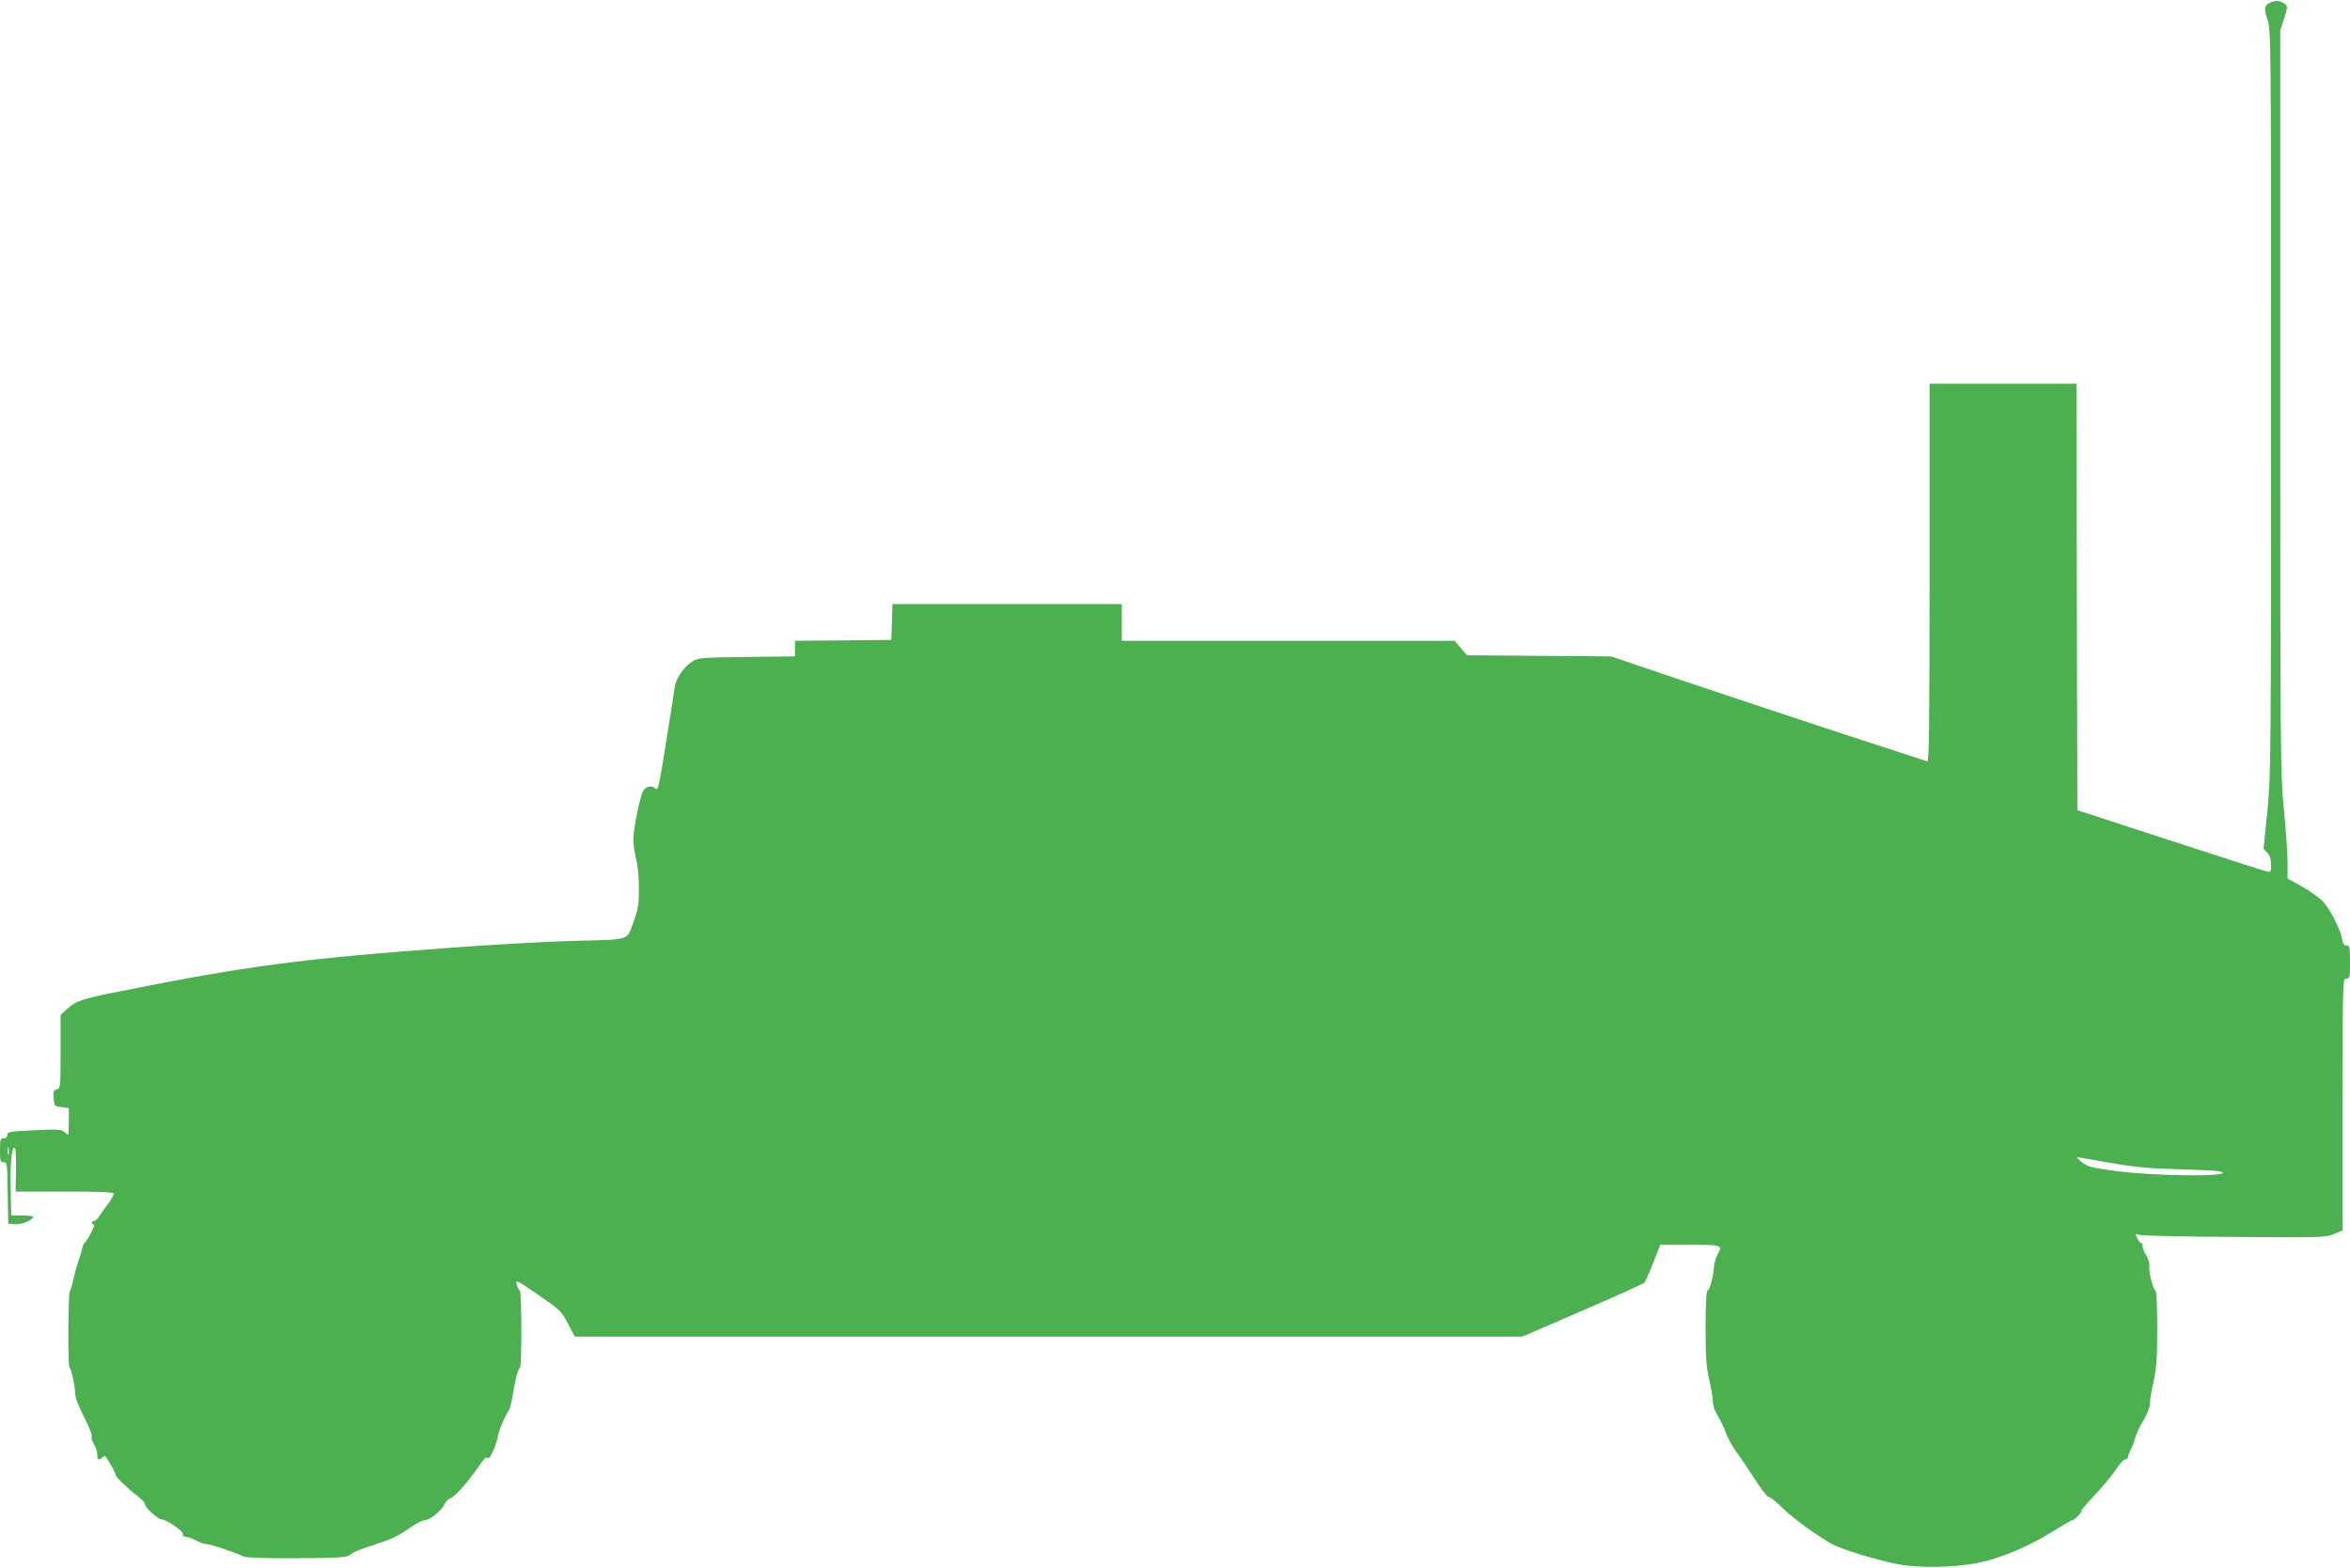
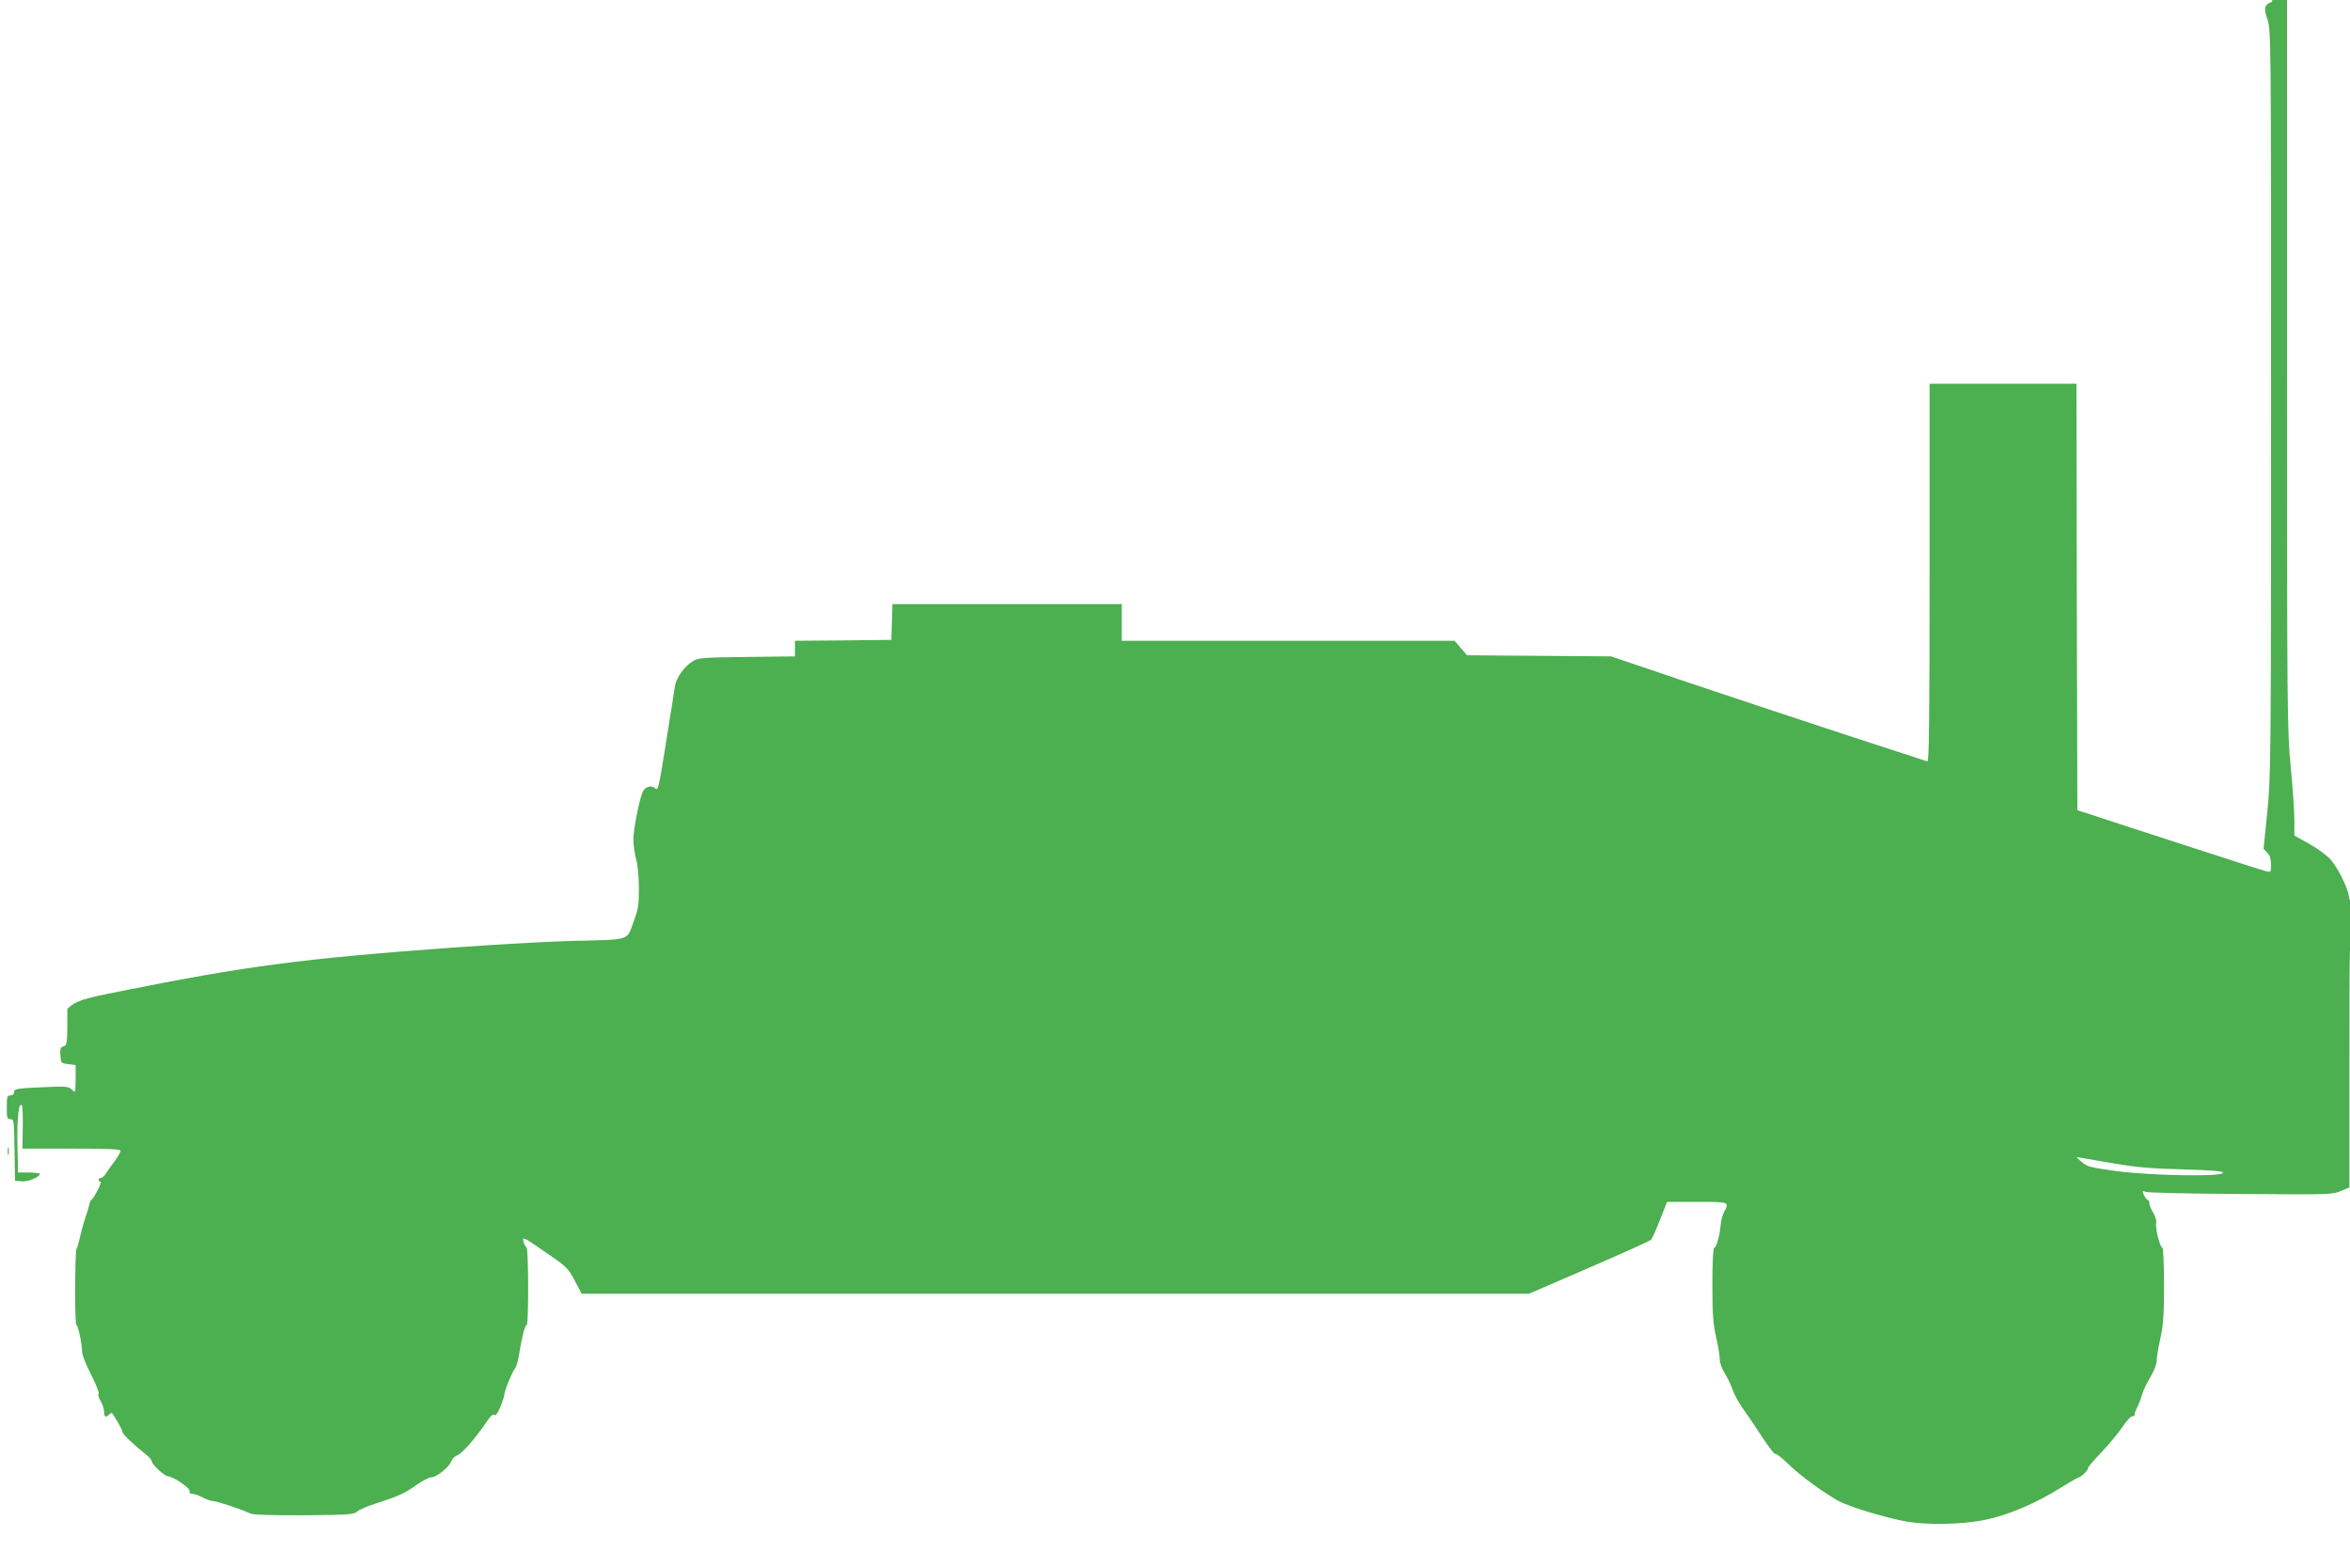
<svg xmlns="http://www.w3.org/2000/svg" version="1.0" width="1280pt" height="854pt" viewBox="0 0 1280 854" preserveAspectRatio="xMidYMid meet">
  <g transform="translate(0,854) scale(0.1,-0.1)" fill="#4caf50" stroke="none">
-     <path d="M12375 8530 c-42 -16 -46 -33 -25 -95 20 -57 20 -85 20 -2084 0 -1960 -1 -2033 -20 -2230 l-21 -204 21 -22 c14 -14 20 -35 20 -64 0 -42 -1 -43 -27 -36 -16 3 -219 69 -453 145 -234 76 -459 149 -500 163 l-75 24 -3 1161 -2 1162 -400 0 -400 0 0 -1031 c0 -821 -3 -1030 -12 -1026 -7 2 -209 68 -448 146 -239 79 -624 206 -855 284 l-420 142 -392 3 -392 3 -34 39 -34 40 -906 0 -907 0 0 100 0 100 -625 0 -624 0 -3 -97 -3 -98 -262 -3 -263 -2 0 -43 0 -42 -262 -3 c-245 -3 -265 -5 -296 -24 -45 -28 -89 -90 -96 -136 -3 -20 -24 -157 -48 -304 -40 -251 -43 -266 -59 -252 -20 18 -49 12 -66 -14 -17 -29 -53 -205 -53 -264 0 -29 7 -78 15 -108 9 -32 15 -99 15 -159 0 -93 -4 -114 -31 -187 -37 -99 -9 -91 -344 -99 -132 -4 -420 -20 -640 -36 -828 -61 -1123 -100 -1820 -240 -198 -39 -232 -51 -278 -93 l-37 -34 0 -200 c0 -193 -1 -200 -21 -205 -17 -5 -20 -12 -17 -49 3 -42 4 -43 43 -48 l40 -5 0 -73 c0 -39 -2 -72 -4 -72 -3 0 -12 7 -22 16 -15 13 -38 14 -163 8 -133 -6 -146 -9 -146 -25 0 -12 -7 -19 -20 -19 -18 0 -20 -7 -20 -65 0 -58 2 -65 20 -65 19 0 20 -8 22 -167 l3 -168 35 -3 c34 -4 100 23 100 40 0 4 -27 8 -60 8 l-59 0 -3 155 c-3 143 8 236 25 209 3 -5 5 -60 4 -122 l-2 -112 268 0 c207 0 267 -3 267 -12 -1 -7 -14 -31 -30 -53 -17 -22 -38 -52 -48 -67 -9 -16 -23 -28 -29 -28 -7 0 -13 -4 -13 -10 0 -5 5 -10 11 -10 10 0 -35 -88 -51 -100 -4 -3 -9 -16 -12 -30 -3 -14 -13 -45 -21 -70 -9 -25 -21 -70 -28 -100 -6 -30 -15 -59 -19 -65 -9 -13 -11 -415 -1 -415 9 0 31 -104 31 -146 0 -16 22 -73 50 -126 27 -54 45 -100 40 -103 -5 -3 0 -20 10 -38 11 -18 20 -44 20 -59 0 -30 9 -35 28 -16 6 6 13 10 15 7 16 -18 57 -91 57 -102 0 -12 64 -73 133 -127 15 -12 27 -27 27 -33 0 -18 68 -80 89 -82 30 -2 123 -66 117 -81 -3 -9 2 -14 14 -14 11 0 37 -9 57 -20 21 -11 47 -20 58 -20 21 0 166 -49 200 -67 13 -7 112 -11 291 -10 246 2 274 4 292 20 10 10 59 31 108 46 119 39 149 52 217 100 32 23 68 41 80 41 28 0 95 54 108 87 5 13 20 28 33 33 26 9 98 92 156 177 23 35 38 49 45 43 8 -7 18 7 33 43 12 29 22 59 22 67 0 20 43 125 59 144 7 8 16 41 21 73 13 86 32 163 42 163 11 0 10 418 -1 422 -5 2 -13 16 -17 32 -7 28 0 25 117 -56 119 -81 126 -88 162 -156 l38 -72 2580 0 2581 0 326 141 c180 78 332 146 338 153 6 6 28 55 49 109 l38 97 164 0 c177 0 176 0 147 -55 -9 -16 -17 -48 -19 -70 -4 -56 -24 -125 -35 -125 -6 0 -10 -79 -10 -200 0 -164 4 -214 20 -285 11 -47 20 -101 20 -121 0 -20 11 -52 27 -76 14 -24 34 -64 43 -91 10 -27 33 -70 51 -95 19 -26 66 -95 105 -155 38 -59 73 -104 77 -100 4 4 38 -23 75 -59 58 -58 197 -158 271 -198 57 -30 226 -82 346 -107 118 -25 321 -22 455 6 124 26 273 90 406 173 51 32 96 58 101 58 5 0 20 11 33 25 13 14 20 25 16 25 -5 0 27 37 70 83 44 46 97 110 119 143 22 33 46 59 53 56 6 -2 12 2 12 10 0 7 7 26 15 41 8 16 19 45 25 66 5 20 25 63 45 95 20 34 35 72 35 90 0 18 9 72 20 122 16 72 20 127 20 292 0 111 -4 202 -9 202 -12 0 -39 104 -34 132 3 15 -4 39 -16 59 -12 19 -21 42 -21 52 0 9 -4 17 -8 17 -5 0 -14 12 -21 26 -11 25 -11 26 11 18 13 -4 246 -10 519 -11 478 -4 497 -3 542 16 l47 20 0 686 c0 678 0 685 20 685 19 0 20 7 20 90 0 81 -2 90 -19 90 -13 0 -20 9 -24 35 -8 50 -60 154 -100 200 -20 22 -71 60 -116 85 l-81 45 0 85 c0 47 -9 177 -20 290 -19 197 -20 282 -20 2226 l0 2020 21 63 c18 53 19 65 8 76 -20 18 -51 25 -74 15z m-12328 -6277 c-3 -10 -5 -2 -5 17 0 19 2 27 5 18 2 -10 2 -26 0 -35z m11468 -50 c125 -21 207 -28 374 -32 159 -5 215 -9 219 -18 7 -23 -384 -17 -575 8 -149 20 -165 25 -195 51 -32 27 -32 28 -8 23 14 -2 97 -17 185 -32z" />
+     <path d="M12375 8530 c-42 -16 -46 -33 -25 -95 20 -57 20 -85 20 -2084 0 -1960 -1 -2033 -20 -2230 l-21 -204 21 -22 c14 -14 20 -35 20 -64 0 -42 -1 -43 -27 -36 -16 3 -219 69 -453 145 -234 76 -459 149 -500 163 l-75 24 -3 1161 -2 1162 -400 0 -400 0 0 -1031 c0 -821 -3 -1030 -12 -1026 -7 2 -209 68 -448 146 -239 79 -624 206 -855 284 l-420 142 -392 3 -392 3 -34 39 -34 40 -906 0 -907 0 0 100 0 100 -625 0 -624 0 -3 -97 -3 -98 -262 -3 -263 -2 0 -43 0 -42 -262 -3 c-245 -3 -265 -5 -296 -24 -45 -28 -89 -90 -96 -136 -3 -20 -24 -157 -48 -304 -40 -251 -43 -266 -59 -252 -20 18 -49 12 -66 -14 -17 -29 -53 -205 -53 -264 0 -29 7 -78 15 -108 9 -32 15 -99 15 -159 0 -93 -4 -114 -31 -187 -37 -99 -9 -91 -344 -99 -132 -4 -420 -20 -640 -36 -828 -61 -1123 -100 -1820 -240 -198 -39 -232 -51 -278 -93 c0 -193 -1 -200 -21 -205 -17 -5 -20 -12 -17 -49 3 -42 4 -43 43 -48 l40 -5 0 -73 c0 -39 -2 -72 -4 -72 -3 0 -12 7 -22 16 -15 13 -38 14 -163 8 -133 -6 -146 -9 -146 -25 0 -12 -7 -19 -20 -19 -18 0 -20 -7 -20 -65 0 -58 2 -65 20 -65 19 0 20 -8 22 -167 l3 -168 35 -3 c34 -4 100 23 100 40 0 4 -27 8 -60 8 l-59 0 -3 155 c-3 143 8 236 25 209 3 -5 5 -60 4 -122 l-2 -112 268 0 c207 0 267 -3 267 -12 -1 -7 -14 -31 -30 -53 -17 -22 -38 -52 -48 -67 -9 -16 -23 -28 -29 -28 -7 0 -13 -4 -13 -10 0 -5 5 -10 11 -10 10 0 -35 -88 -51 -100 -4 -3 -9 -16 -12 -30 -3 -14 -13 -45 -21 -70 -9 -25 -21 -70 -28 -100 -6 -30 -15 -59 -19 -65 -9 -13 -11 -415 -1 -415 9 0 31 -104 31 -146 0 -16 22 -73 50 -126 27 -54 45 -100 40 -103 -5 -3 0 -20 10 -38 11 -18 20 -44 20 -59 0 -30 9 -35 28 -16 6 6 13 10 15 7 16 -18 57 -91 57 -102 0 -12 64 -73 133 -127 15 -12 27 -27 27 -33 0 -18 68 -80 89 -82 30 -2 123 -66 117 -81 -3 -9 2 -14 14 -14 11 0 37 -9 57 -20 21 -11 47 -20 58 -20 21 0 166 -49 200 -67 13 -7 112 -11 291 -10 246 2 274 4 292 20 10 10 59 31 108 46 119 39 149 52 217 100 32 23 68 41 80 41 28 0 95 54 108 87 5 13 20 28 33 33 26 9 98 92 156 177 23 35 38 49 45 43 8 -7 18 7 33 43 12 29 22 59 22 67 0 20 43 125 59 144 7 8 16 41 21 73 13 86 32 163 42 163 11 0 10 418 -1 422 -5 2 -13 16 -17 32 -7 28 0 25 117 -56 119 -81 126 -88 162 -156 l38 -72 2580 0 2581 0 326 141 c180 78 332 146 338 153 6 6 28 55 49 109 l38 97 164 0 c177 0 176 0 147 -55 -9 -16 -17 -48 -19 -70 -4 -56 -24 -125 -35 -125 -6 0 -10 -79 -10 -200 0 -164 4 -214 20 -285 11 -47 20 -101 20 -121 0 -20 11 -52 27 -76 14 -24 34 -64 43 -91 10 -27 33 -70 51 -95 19 -26 66 -95 105 -155 38 -59 73 -104 77 -100 4 4 38 -23 75 -59 58 -58 197 -158 271 -198 57 -30 226 -82 346 -107 118 -25 321 -22 455 6 124 26 273 90 406 173 51 32 96 58 101 58 5 0 20 11 33 25 13 14 20 25 16 25 -5 0 27 37 70 83 44 46 97 110 119 143 22 33 46 59 53 56 6 -2 12 2 12 10 0 7 7 26 15 41 8 16 19 45 25 66 5 20 25 63 45 95 20 34 35 72 35 90 0 18 9 72 20 122 16 72 20 127 20 292 0 111 -4 202 -9 202 -12 0 -39 104 -34 132 3 15 -4 39 -16 59 -12 19 -21 42 -21 52 0 9 -4 17 -8 17 -5 0 -14 12 -21 26 -11 25 -11 26 11 18 13 -4 246 -10 519 -11 478 -4 497 -3 542 16 l47 20 0 686 c0 678 0 685 20 685 19 0 20 7 20 90 0 81 -2 90 -19 90 -13 0 -20 9 -24 35 -8 50 -60 154 -100 200 -20 22 -71 60 -116 85 l-81 45 0 85 c0 47 -9 177 -20 290 -19 197 -20 282 -20 2226 l0 2020 21 63 c18 53 19 65 8 76 -20 18 -51 25 -74 15z m-12328 -6277 c-3 -10 -5 -2 -5 17 0 19 2 27 5 18 2 -10 2 -26 0 -35z m11468 -50 c125 -21 207 -28 374 -32 159 -5 215 -9 219 -18 7 -23 -384 -17 -575 8 -149 20 -165 25 -195 51 -32 27 -32 28 -8 23 14 -2 97 -17 185 -32z" />
  </g>
</svg>